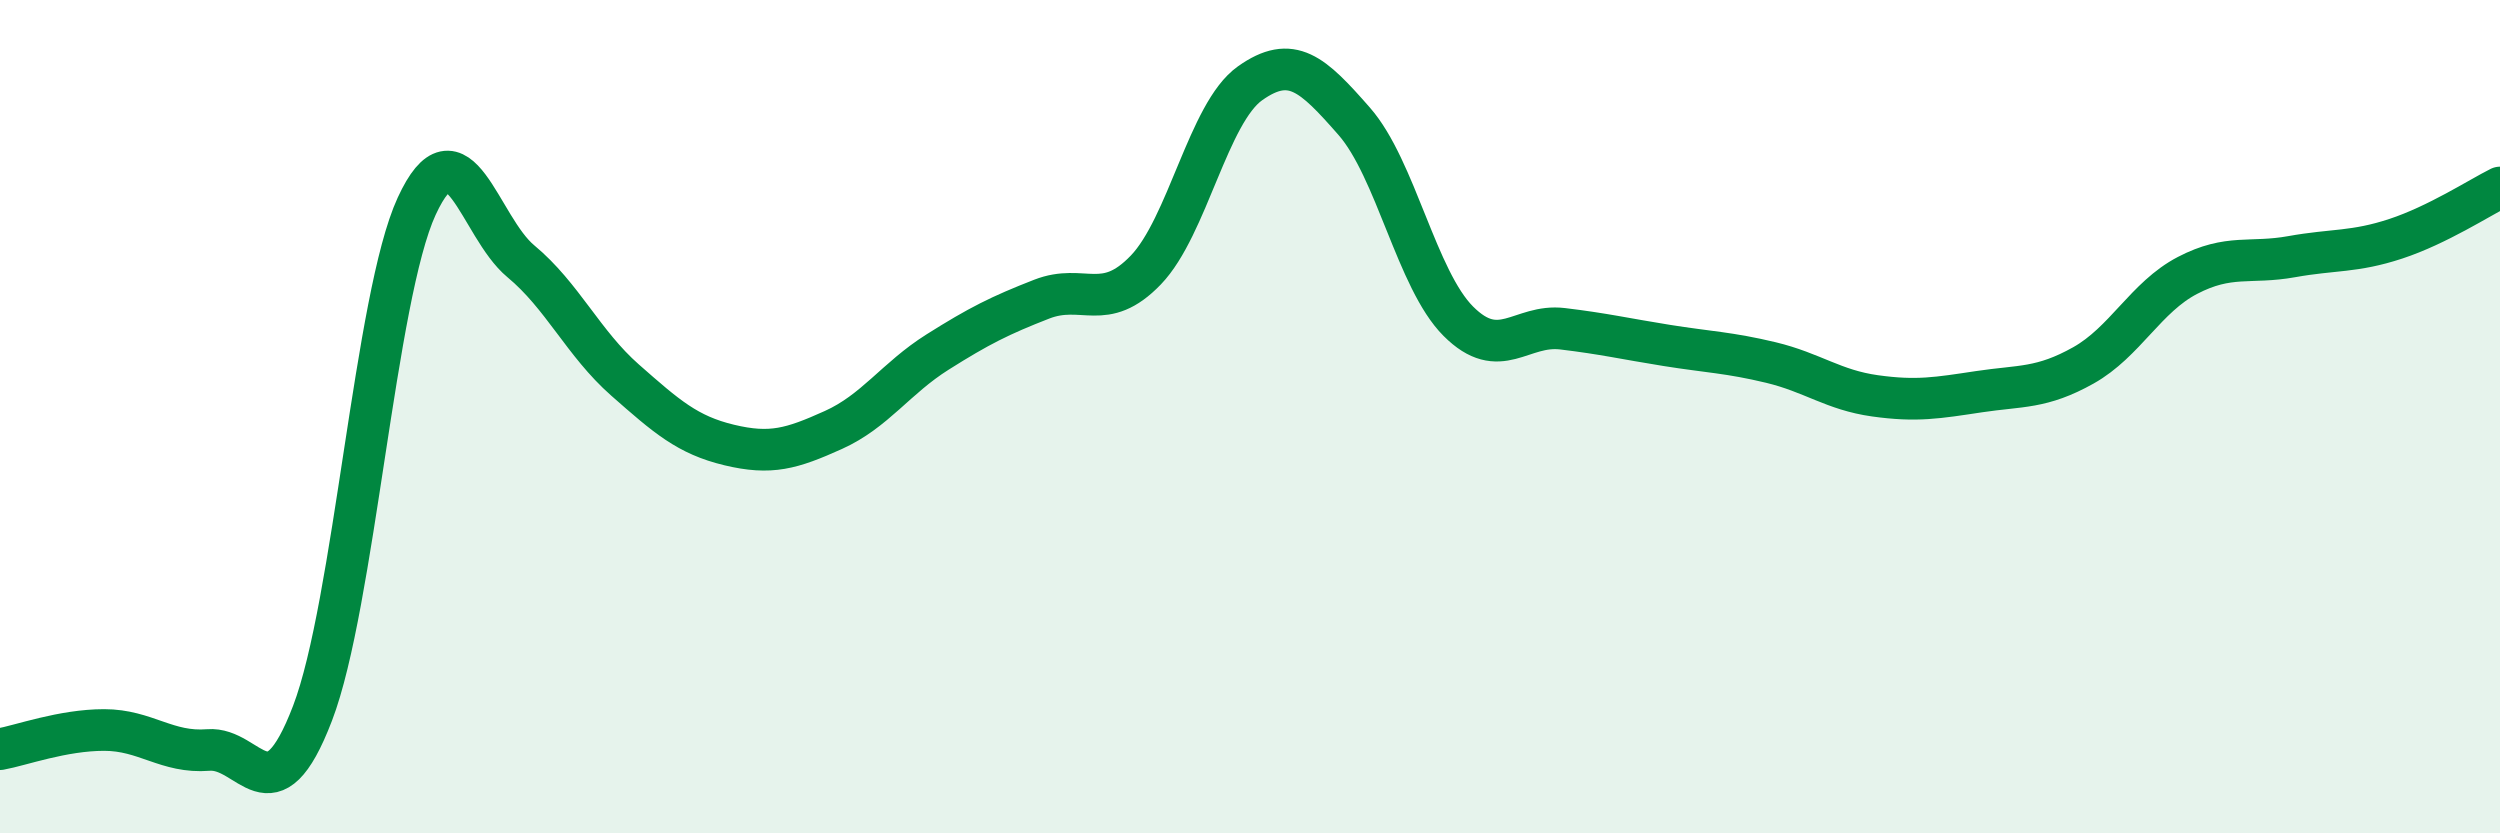
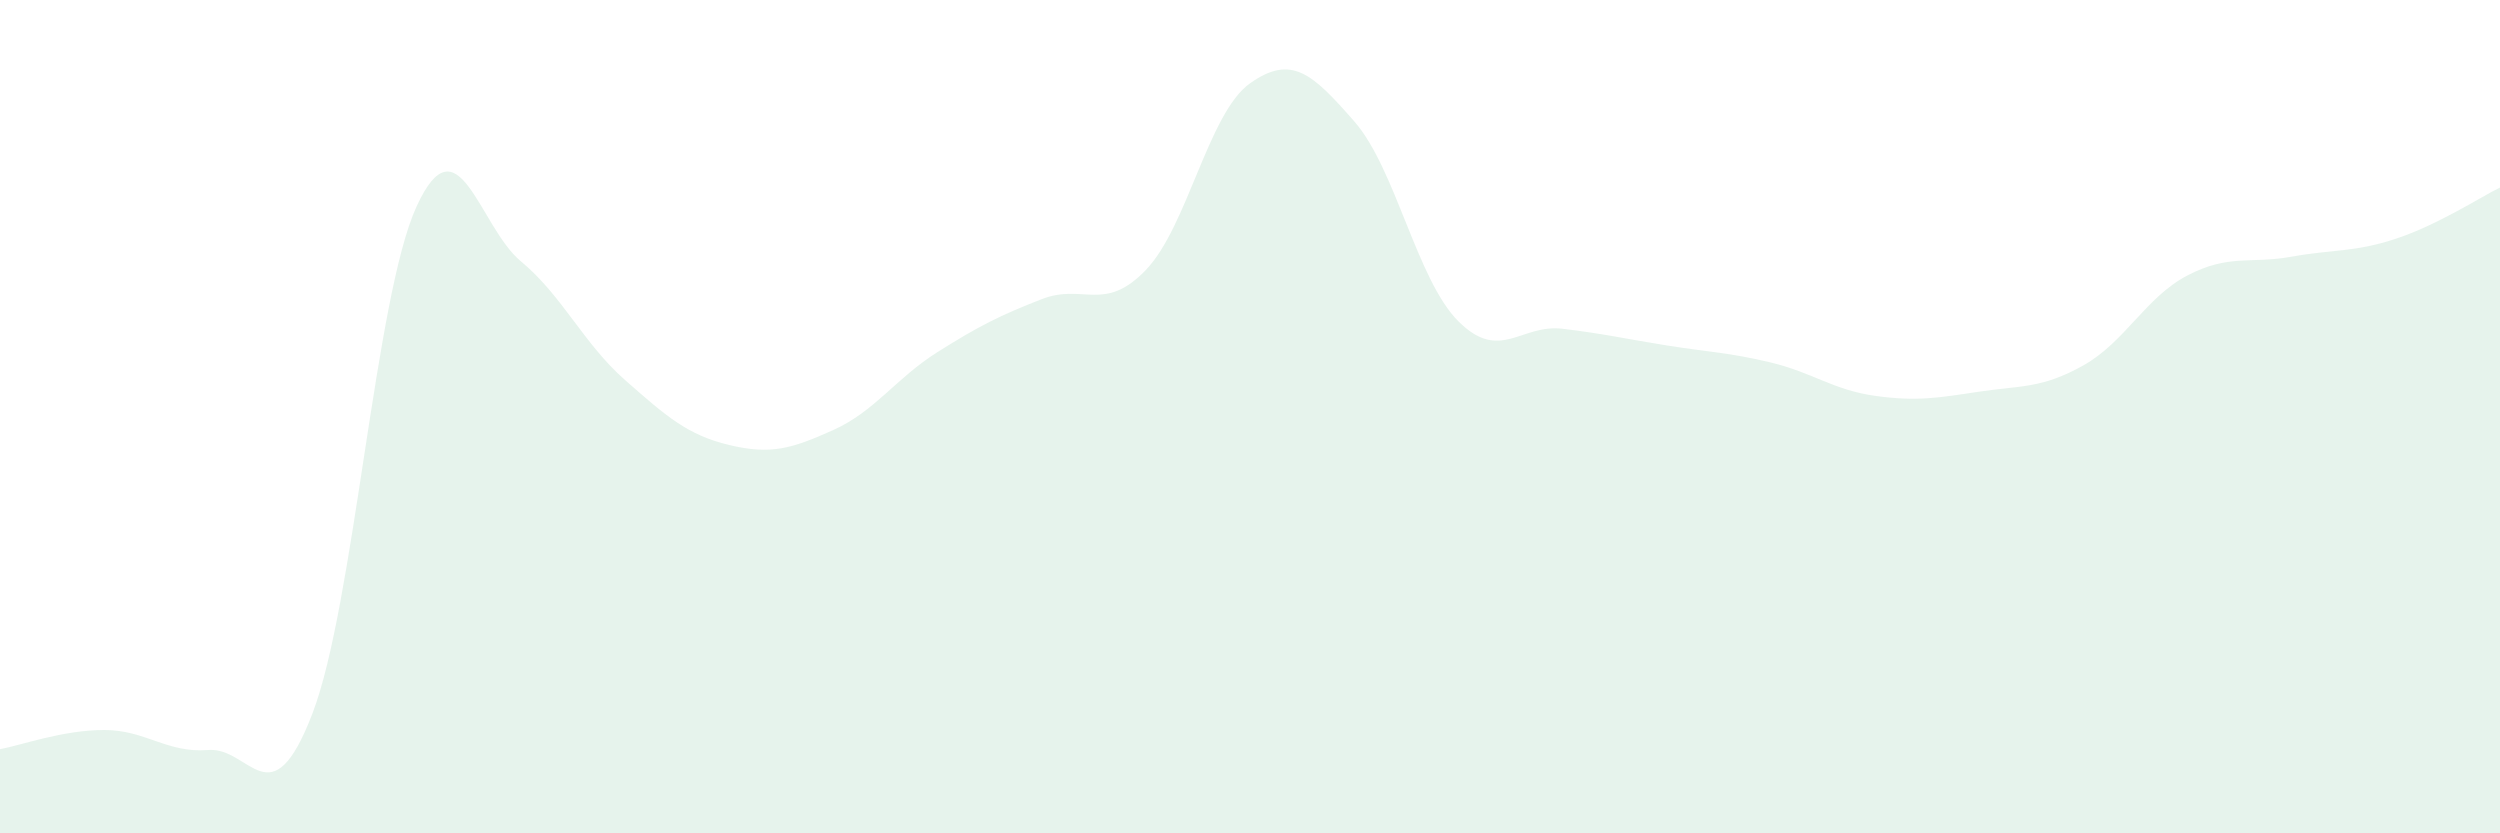
<svg xmlns="http://www.w3.org/2000/svg" width="60" height="20" viewBox="0 0 60 20">
  <path d="M 0,17.98 C 0.5,17.89 1.5,17.52 2.5,17.52 C 3.5,17.52 4,18.08 5,18 C 6,17.92 6.5,19.73 7.5,17.12 C 8.5,14.51 9,7.12 10,4.95 C 11,2.78 11.5,5.44 12.5,6.27 C 13.5,7.1 14,8.24 15,9.12 C 16,10 16.5,10.44 17.5,10.68 C 18.5,10.92 19,10.77 20,10.32 C 21,9.87 21.5,9.08 22.5,8.45 C 23.5,7.82 24,7.57 25,7.18 C 26,6.79 26.5,7.52 27.5,6.48 C 28.5,5.44 29,2.71 30,2 C 31,1.29 31.5,1.77 32.5,2.91 C 33.5,4.05 34,6.71 35,7.71 C 36,8.71 36.5,7.77 37.5,7.89 C 38.5,8.01 39,8.13 40,8.29 C 41,8.45 41.5,8.46 42.5,8.7 C 43.5,8.94 44,9.36 45,9.5 C 46,9.64 46.5,9.55 47.5,9.4 C 48.5,9.25 49,9.33 50,8.77 C 51,8.21 51.5,7.13 52.5,6.61 C 53.5,6.09 54,6.34 55,6.16 C 56,5.98 56.5,6.06 57.5,5.73 C 58.5,5.4 59.5,4.75 60,4.5L60 20L0 20Z" fill="#008740" opacity="0.1" stroke-linecap="round" stroke-linejoin="round" />
-   <path d="M 0,17.98 C 0.5,17.89 1.5,17.52 2.5,17.52 C 3.5,17.52 4,18.08 5,18 C 6,17.92 6.5,19.73 7.5,17.12 C 8.5,14.51 9,7.12 10,4.95 C 11,2.78 11.5,5.44 12.5,6.27 C 13.5,7.1 14,8.24 15,9.12 C 16,10 16.5,10.44 17.5,10.68 C 18.5,10.92 19,10.77 20,10.32 C 21,9.87 21.5,9.08 22.5,8.45 C 23.5,7.82 24,7.57 25,7.18 C 26,6.79 26.5,7.52 27.5,6.48 C 28.5,5.44 29,2.71 30,2 C 31,1.29 31.5,1.77 32.5,2.91 C 33.5,4.05 34,6.71 35,7.71 C 36,8.71 36.5,7.77 37.5,7.89 C 38.5,8.01 39,8.13 40,8.29 C 41,8.45 41.5,8.46 42.5,8.7 C 43.5,8.94 44,9.36 45,9.5 C 46,9.64 46.5,9.55 47.5,9.4 C 48.5,9.25 49,9.33 50,8.77 C 51,8.21 51.5,7.13 52.5,6.61 C 53.5,6.09 54,6.34 55,6.16 C 56,5.98 56.5,6.06 57.5,5.73 C 58.5,5.4 59.5,4.75 60,4.5" stroke="#008740" stroke-width="1" fill="none" stroke-linecap="round" stroke-linejoin="round" />
</svg>